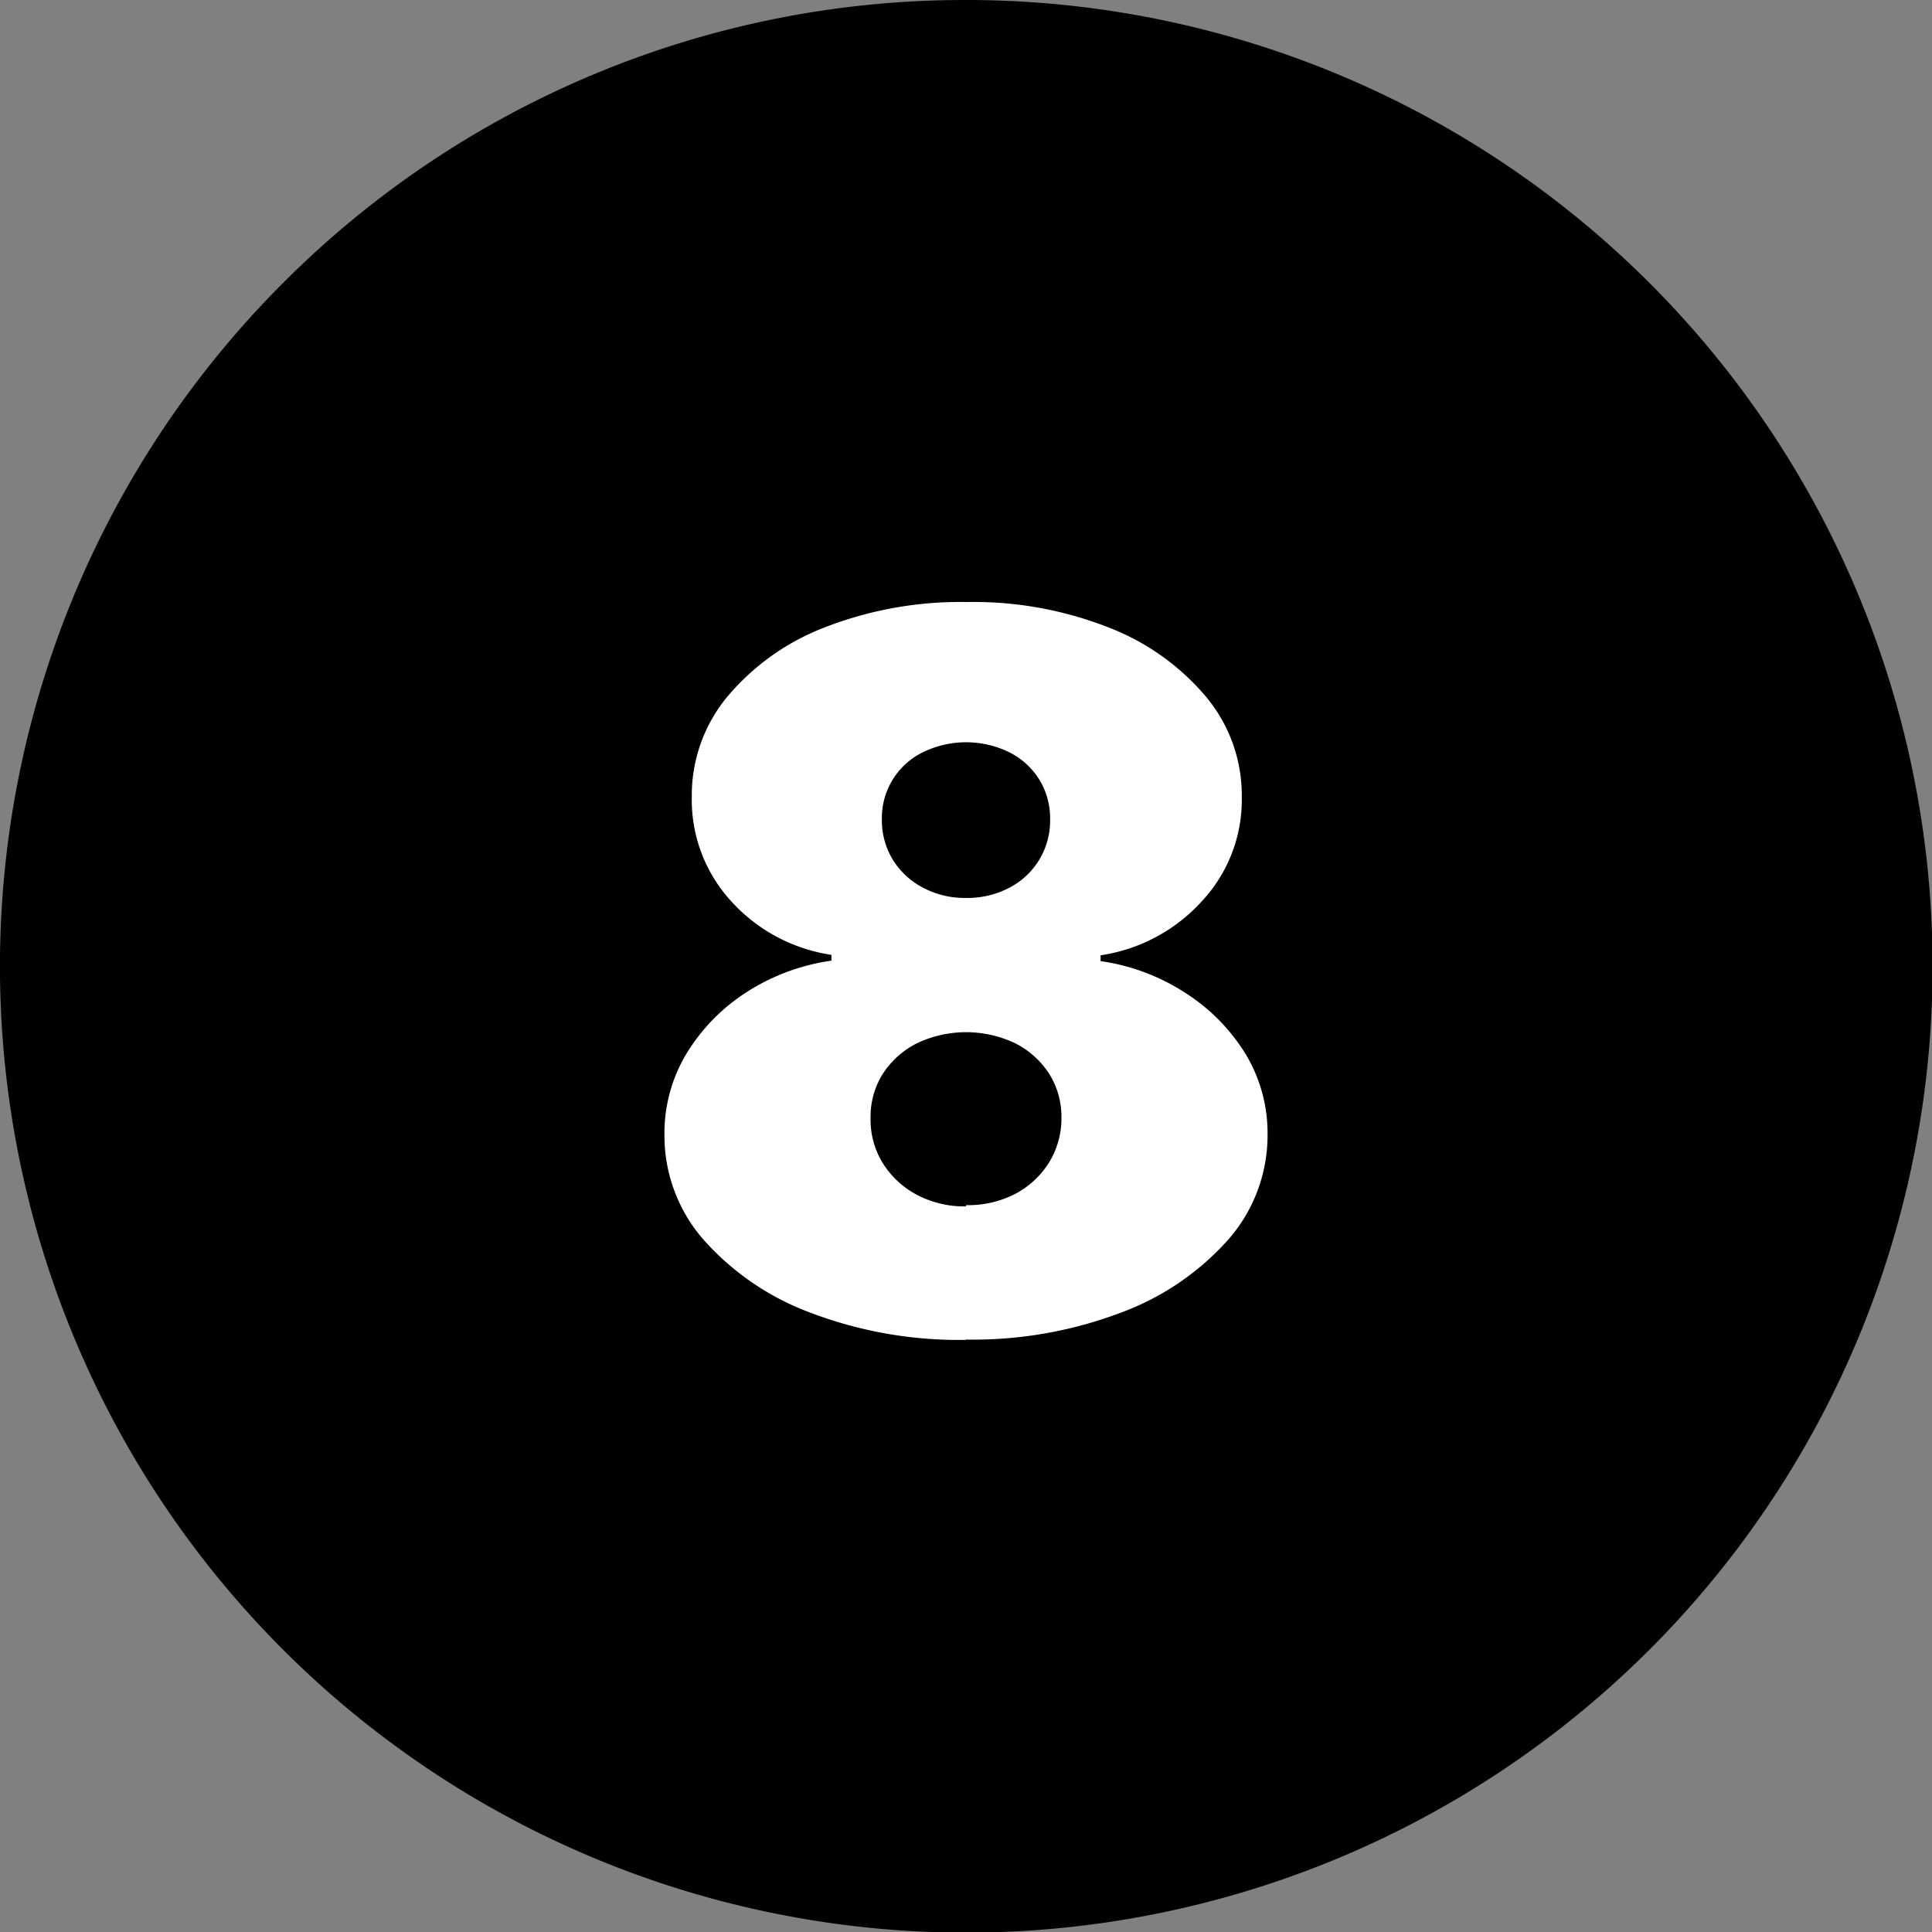
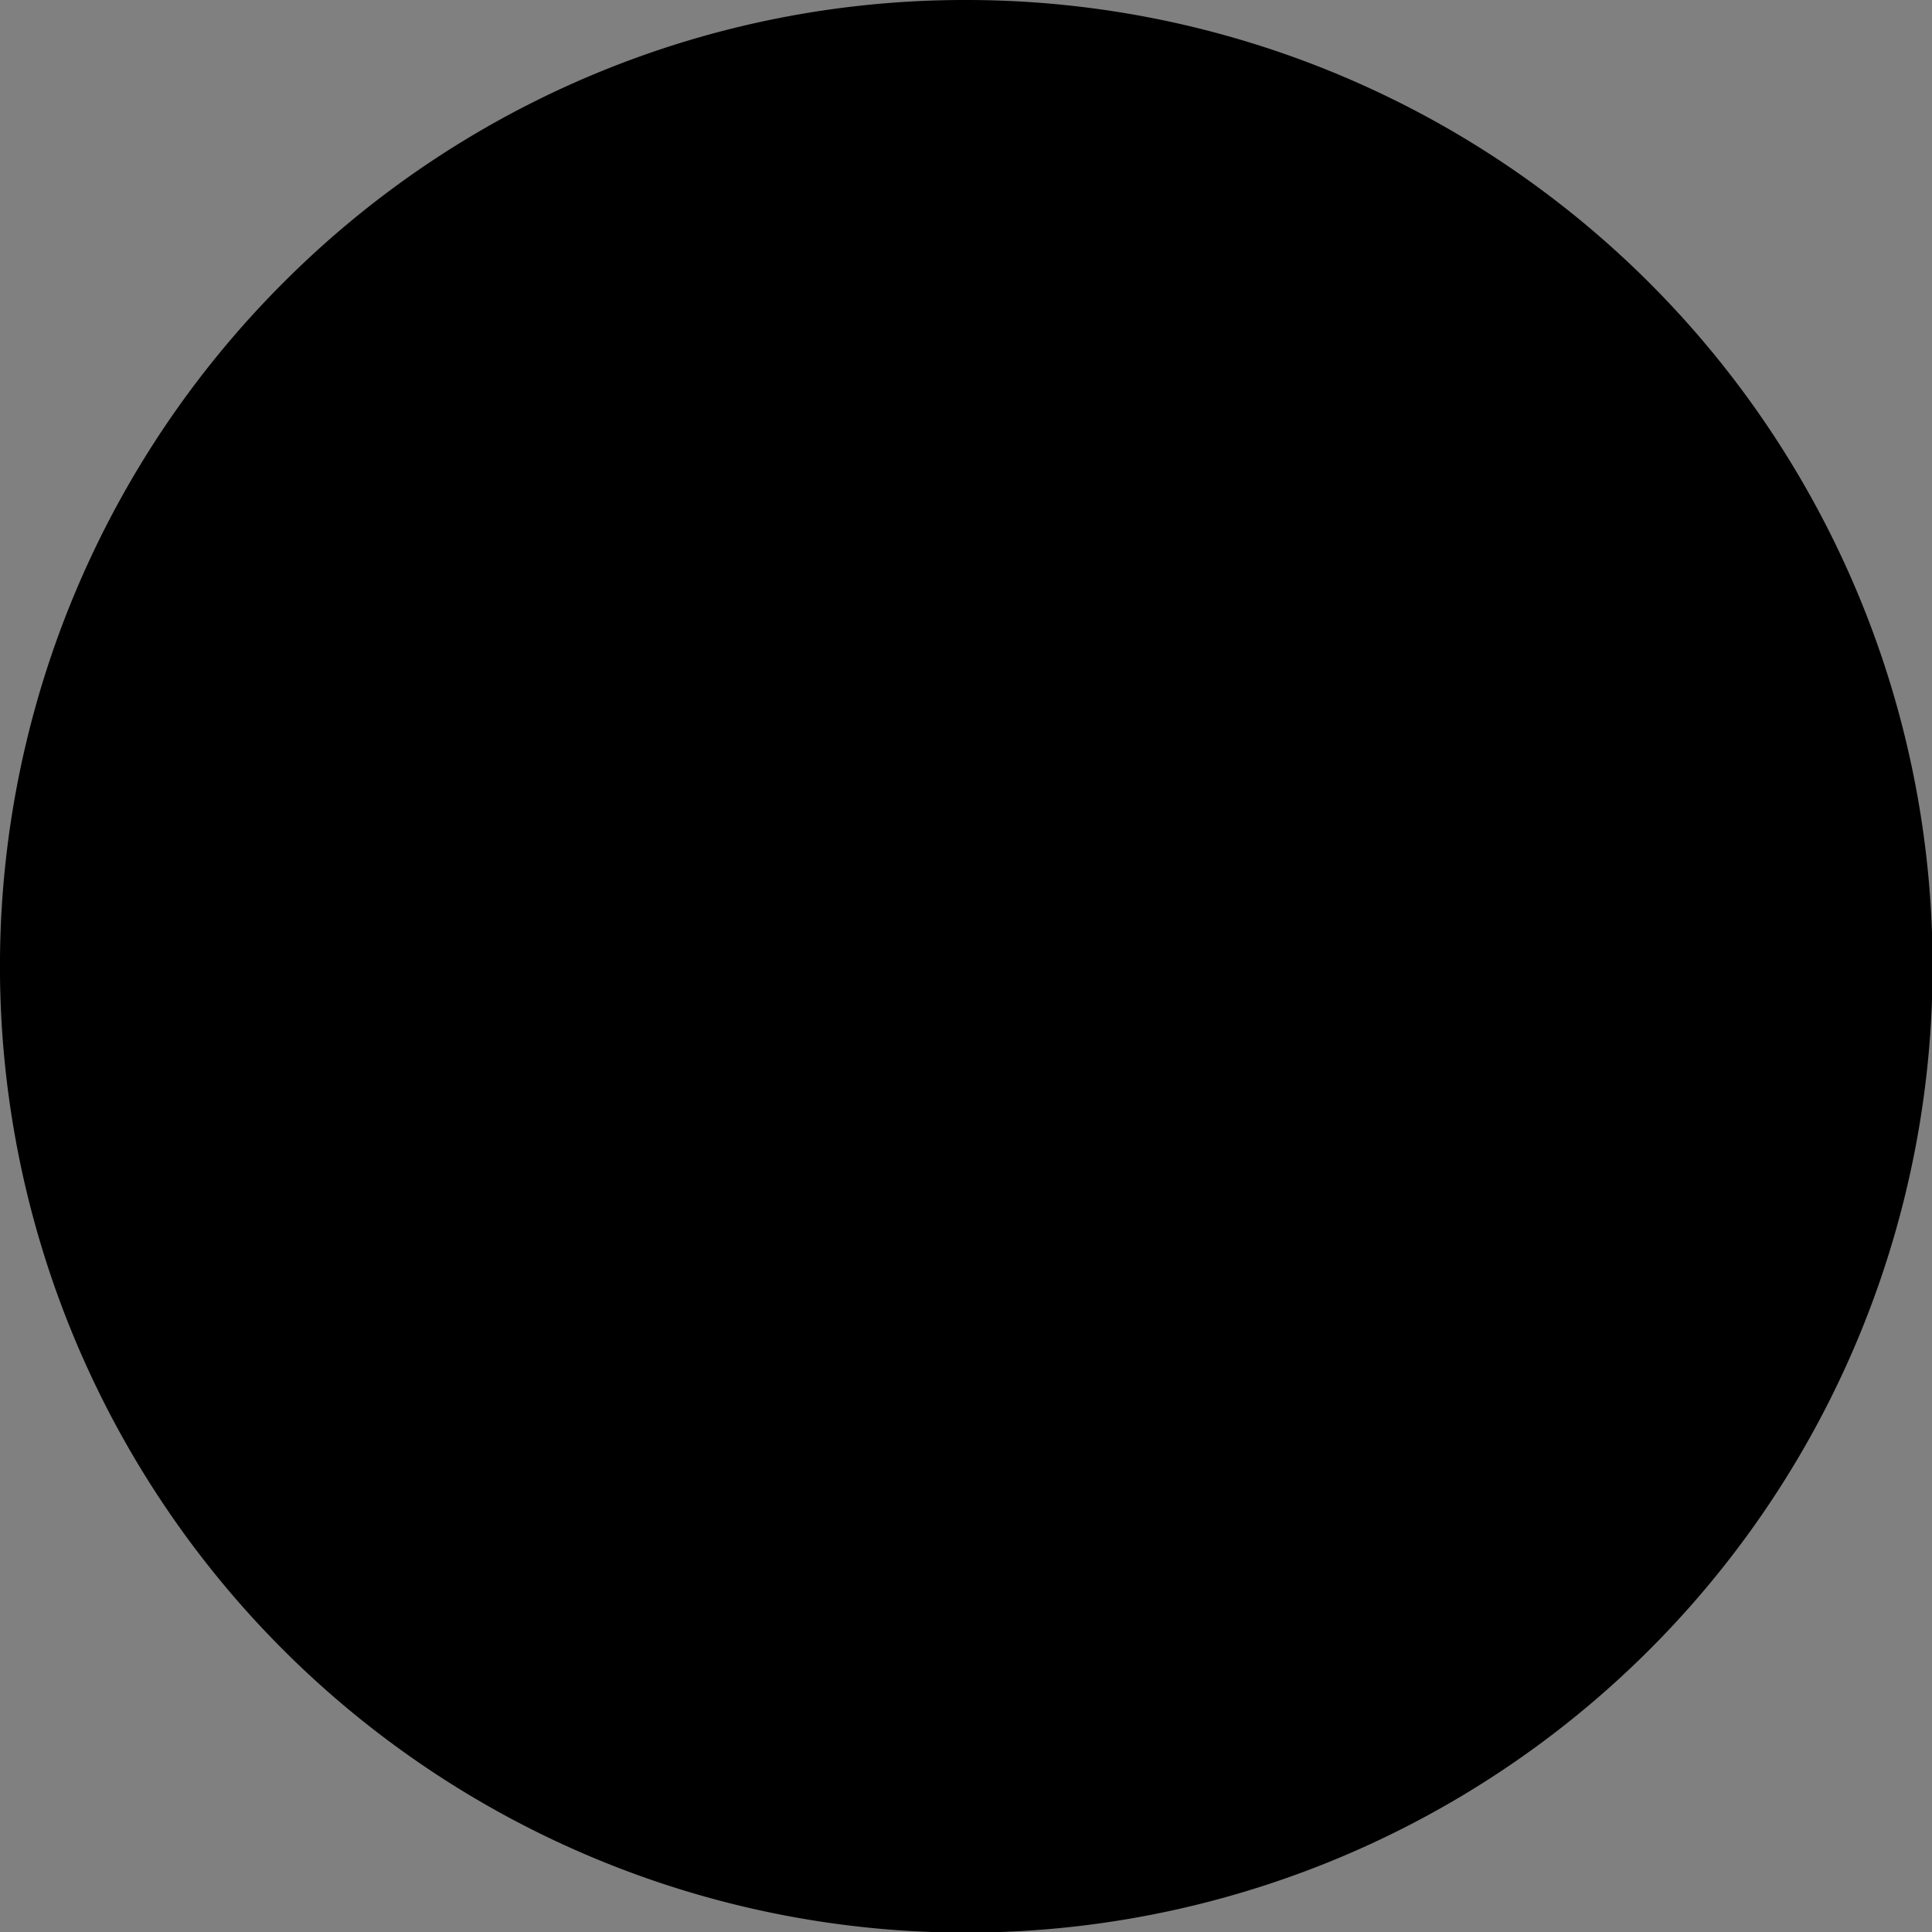
<svg xmlns="http://www.w3.org/2000/svg" id="Layer_1" data-name="Layer 1" viewBox="0 0 122.88 122.88">
  <rect x="0" y="0" width="122.88" height="122.88" fill="#808080" stroke="none" />
  <defs>
    <style>.cls-1{fill-rule:evenodd;}.cls-2{fill:#fff;}</style>
  </defs>
  <title>eight-number-round</title>
  <path class="cls-1" d="M61.44,0A61.46,61.46,0,1,1,18,18,61.21,61.21,0,0,1,61.44,0Z" />
-   <path class="cls-2" d="M61.44,85.22a26.56,26.56,0,0,1-9.87-1.72,17,17,0,0,1-6.83-4.66,10.06,10.06,0,0,1-2.48-6.65A9.82,9.82,0,0,1,43.67,67a12.15,12.15,0,0,1,3.82-3.9,13.44,13.44,0,0,1,5.39-2v-.37a10.72,10.72,0,0,1-6.42-3.46A9.53,9.53,0,0,1,44,50.68a9.82,9.82,0,0,1,2.27-6.38,15.18,15.18,0,0,1,6.22-4.41,23.74,23.74,0,0,1,9-1.6,23.51,23.51,0,0,1,9,1.61,15.29,15.29,0,0,1,6.22,4.42,9.78,9.78,0,0,1,2.27,6.36,9.44,9.44,0,0,1-2.53,6.63A10.83,10.83,0,0,1,70,60.76v.37a13.31,13.31,0,0,1,5.36,2A12.21,12.21,0,0,1,79.2,67a9.74,9.74,0,0,1,1.42,5.17,10.06,10.06,0,0,1-2.48,6.65,17,17,0,0,1-6.83,4.66,26.53,26.53,0,0,1-9.87,1.72Zm0-8.57a6.55,6.55,0,0,0,3.12-.71,5.63,5.63,0,0,0,2.16-2,5.34,5.34,0,0,0,.79-2.85,5.13,5.13,0,0,0-.79-2.81,5.53,5.53,0,0,0-2.16-1.93,7.28,7.28,0,0,0-6.23,0,5.56,5.56,0,0,0-2.17,1.93,5.13,5.13,0,0,0-.79,2.81A5.28,5.28,0,0,0,56.16,74a5.72,5.72,0,0,0,2.17,2,6.46,6.46,0,0,0,3.11.73Zm0-19.54a5.71,5.71,0,0,0,2.76-.65,4.8,4.8,0,0,0,2.59-4.34,4.69,4.69,0,0,0-.69-2.54,4.75,4.75,0,0,0-1.9-1.73,6.25,6.25,0,0,0-5.51,0,4.64,4.64,0,0,0-2.6,4.27,4.78,4.78,0,0,0,.69,2.55,4.9,4.9,0,0,0,1.91,1.78,5.62,5.62,0,0,0,2.75.66Z" />
</svg>